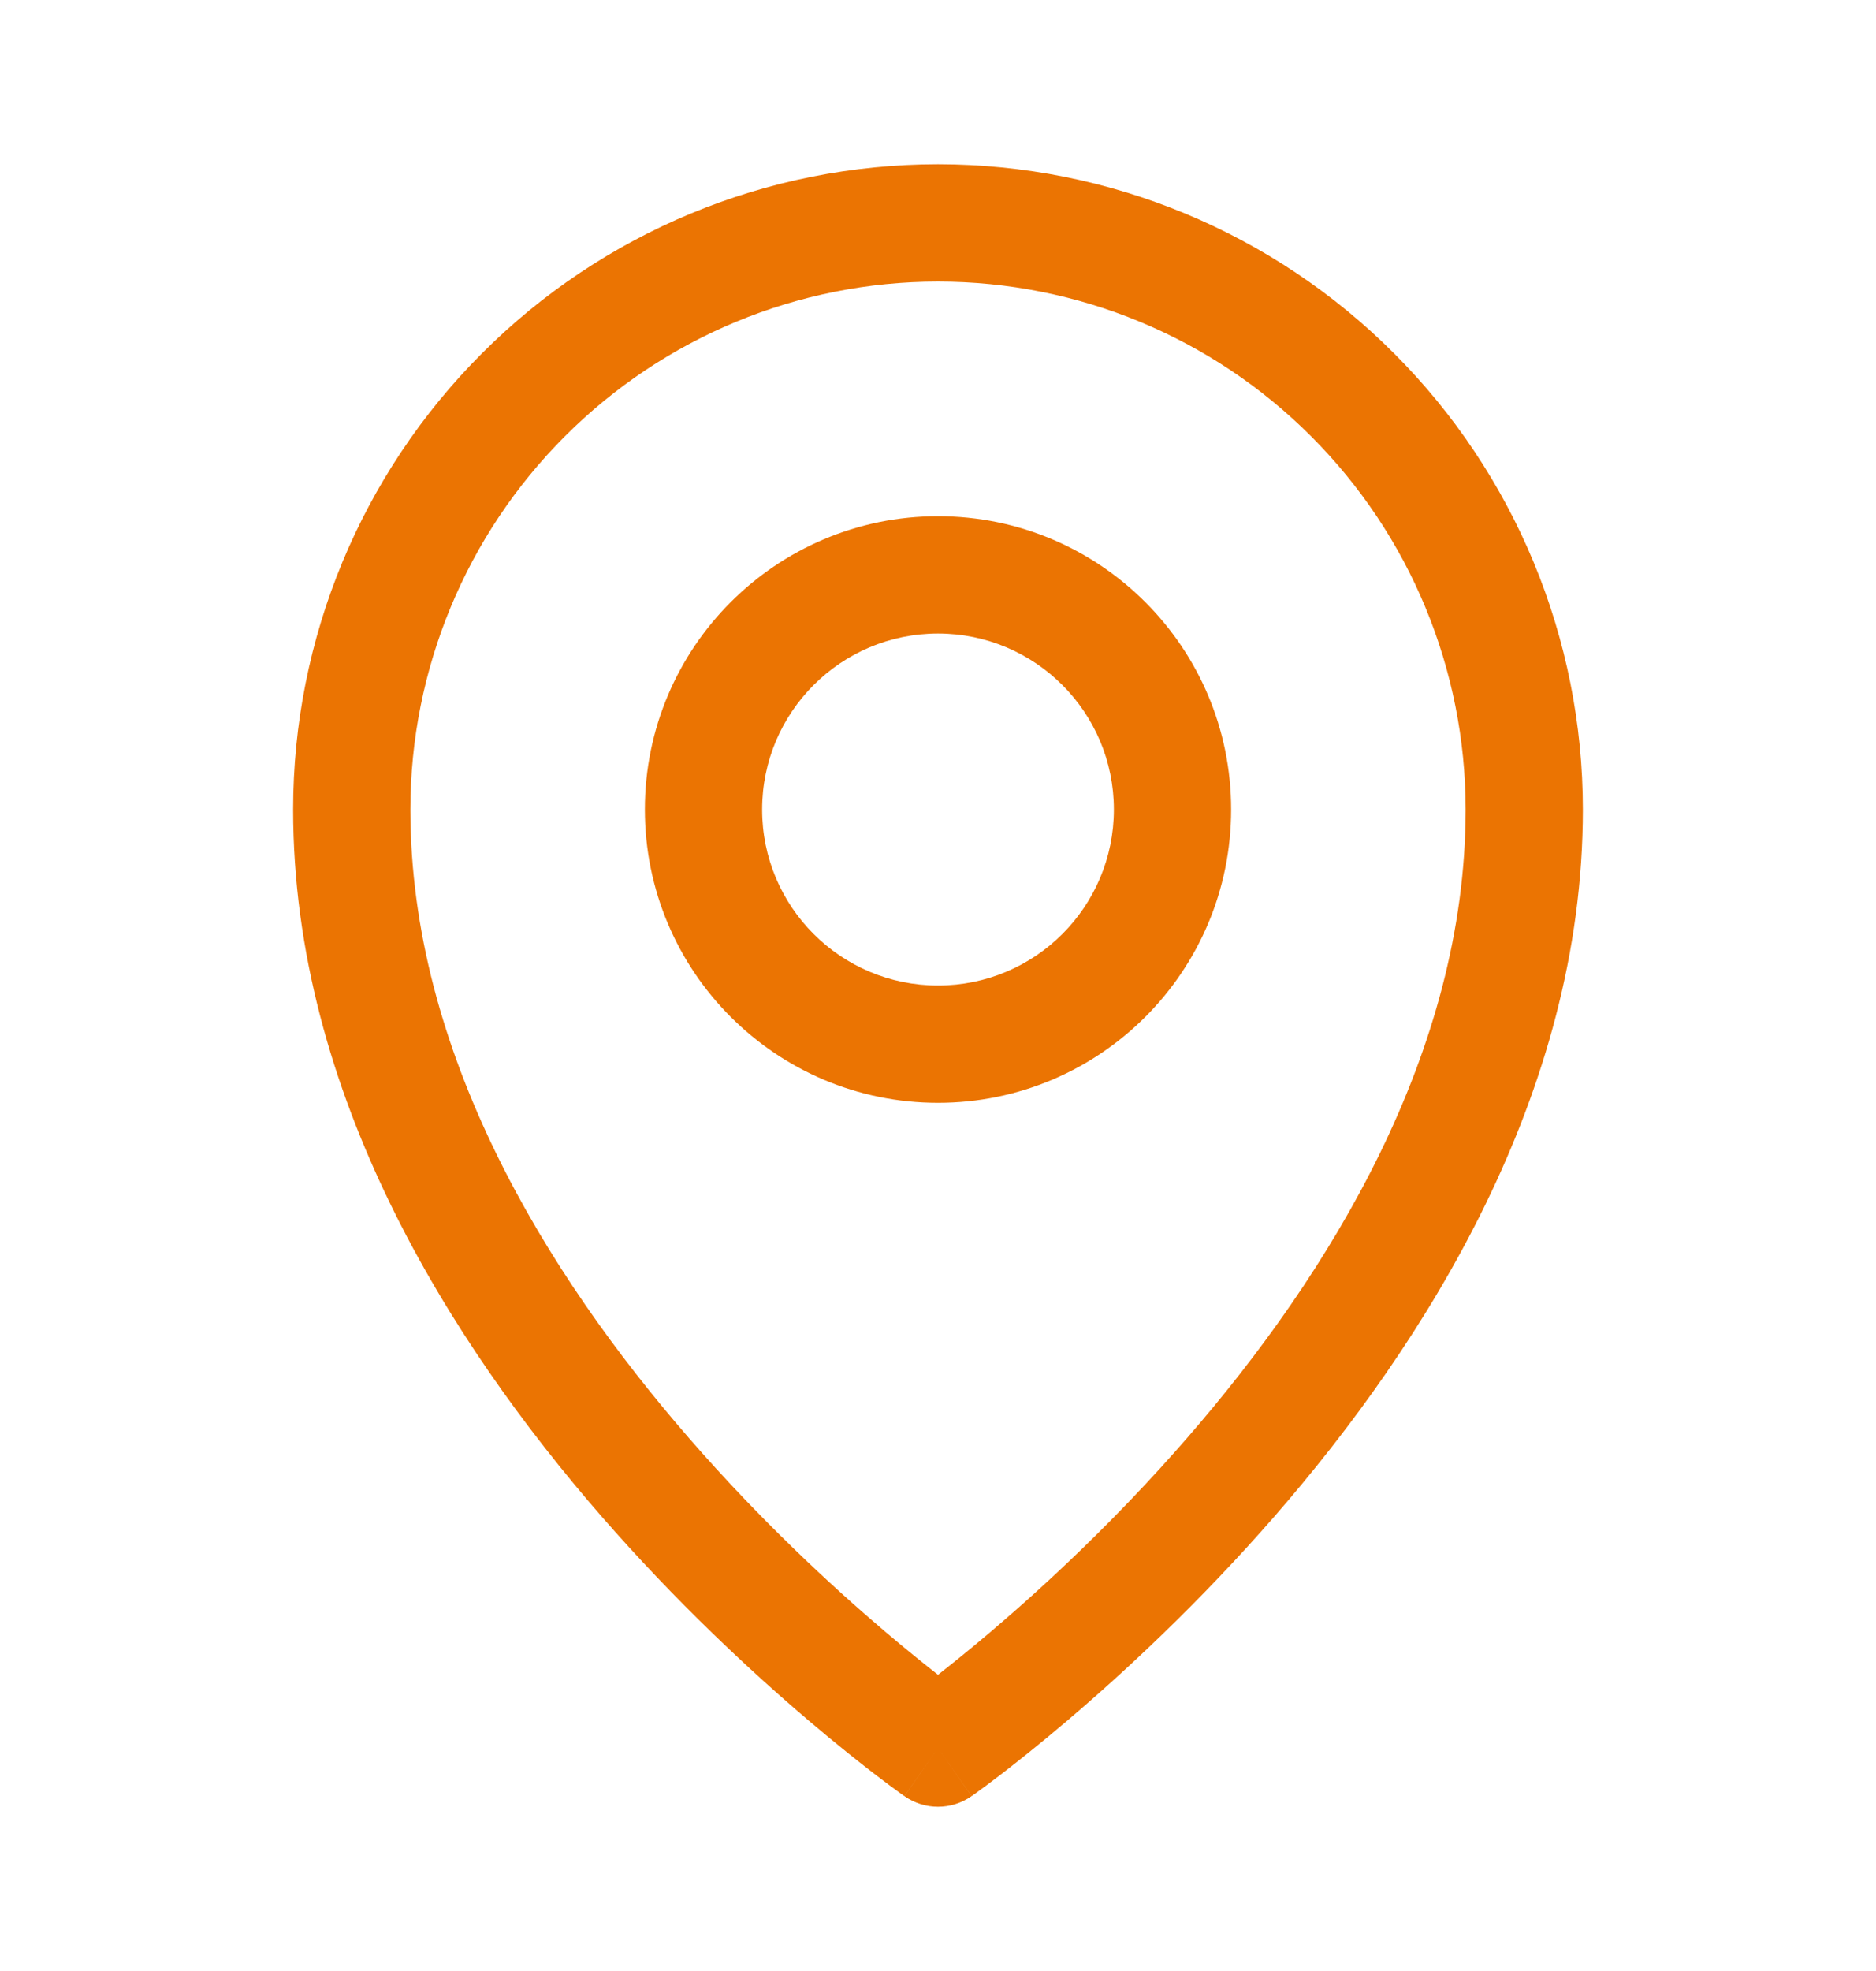
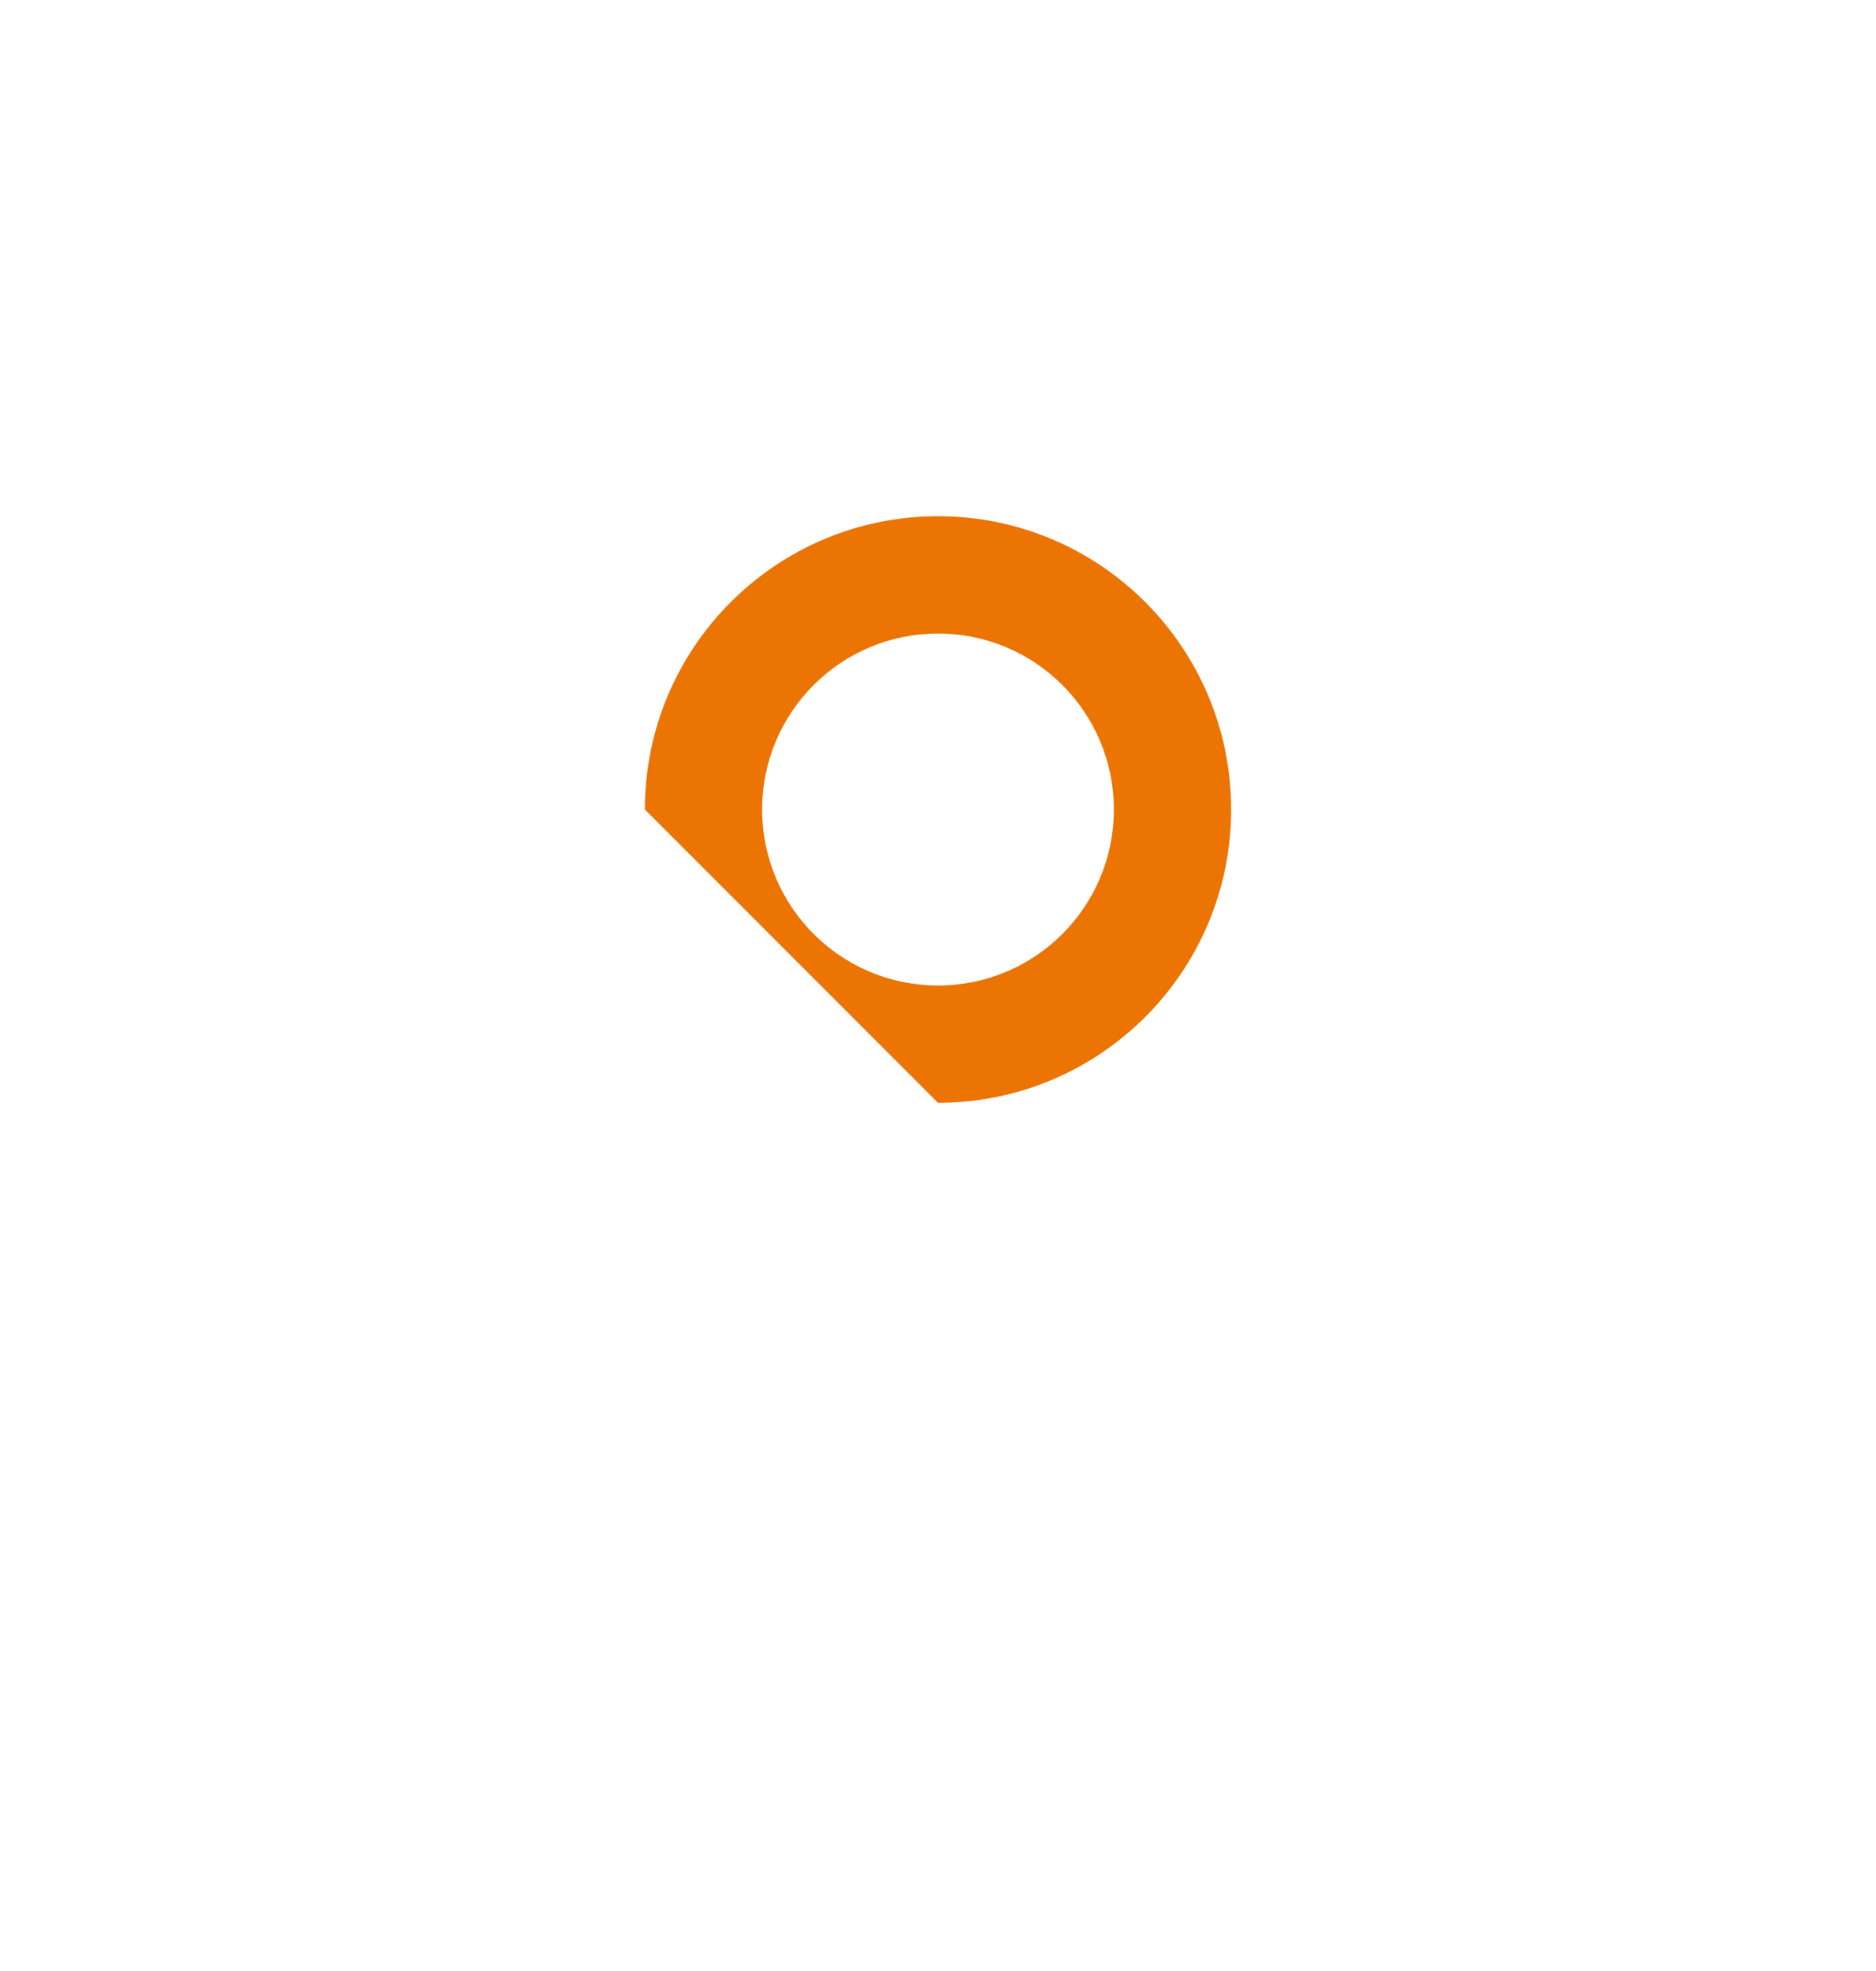
<svg xmlns="http://www.w3.org/2000/svg" width="20" height="21" viewBox="0 0 20 21" fill="none">
  <g id="Property 1=Default">
-     <path id="Vector (Stroke)" fill-rule="evenodd" clip-rule="evenodd" d="M10 6.75C8.964 6.75 8.125 7.589 8.125 8.625C8.125 9.661 8.964 10.5 10 10.5C11.036 10.5 11.875 9.661 11.875 8.625C11.875 7.589 11.036 6.75 10 6.75ZM6.875 8.625C6.875 6.899 8.274 5.5 10 5.5C11.726 5.5 13.125 6.899 13.125 8.625C13.125 10.351 11.726 11.75 10 11.75C8.274 11.75 6.875 10.351 6.875 8.625Z" fill="#EB7402" />
-     <path id="Vector (Stroke)_2" fill-rule="evenodd" clip-rule="evenodd" d="M10 3C8.508 3 7.077 3.593 6.023 4.648C4.968 5.702 4.375 7.133 4.375 8.625C4.375 11.213 5.82 13.569 7.347 15.324C8.102 16.193 8.86 16.894 9.428 17.377C9.653 17.568 9.848 17.725 10 17.844C10.152 17.725 10.347 17.568 10.572 17.377C11.14 16.894 11.898 16.193 12.653 15.324C14.18 13.569 15.625 11.213 15.625 8.625C15.625 7.133 15.032 5.702 13.977 4.648C12.923 3.593 11.492 3 10 3ZM10 18.625C9.642 19.137 9.641 19.137 9.641 19.137L9.641 19.136L9.639 19.135L9.635 19.132L9.619 19.121C9.605 19.111 9.586 19.097 9.561 19.079C9.512 19.043 9.441 18.991 9.352 18.923C9.173 18.786 8.921 18.587 8.619 18.33C8.015 17.817 7.21 17.072 6.403 16.145C4.805 14.306 3.125 11.662 3.125 8.625C3.125 6.802 3.849 5.053 5.139 3.764C6.428 2.474 8.177 1.75 10 1.75C11.823 1.75 13.572 2.474 14.861 3.764C16.151 5.053 16.875 6.802 16.875 8.625C16.875 11.662 15.195 14.306 13.597 16.145C12.79 17.072 11.985 17.817 11.381 18.33C11.079 18.587 10.827 18.786 10.648 18.923C10.559 18.991 10.488 19.043 10.439 19.079C10.414 19.097 10.395 19.111 10.381 19.121L10.365 19.132L10.361 19.135L10.359 19.136L10.359 19.137C10.359 19.137 10.358 19.137 10 18.625ZM10 18.625L10.358 19.137C10.143 19.288 9.857 19.288 9.642 19.137L10 18.625Z" fill="#EB7402" />
+     <path id="Vector (Stroke)" fill-rule="evenodd" clip-rule="evenodd" d="M10 6.75C8.964 6.75 8.125 7.589 8.125 8.625C8.125 9.661 8.964 10.5 10 10.5C11.036 10.5 11.875 9.661 11.875 8.625C11.875 7.589 11.036 6.75 10 6.75ZM6.875 8.625C6.875 6.899 8.274 5.5 10 5.5C11.726 5.5 13.125 6.899 13.125 8.625C13.125 10.351 11.726 11.75 10 11.75Z" fill="#EB7402" />
  </g>
</svg>